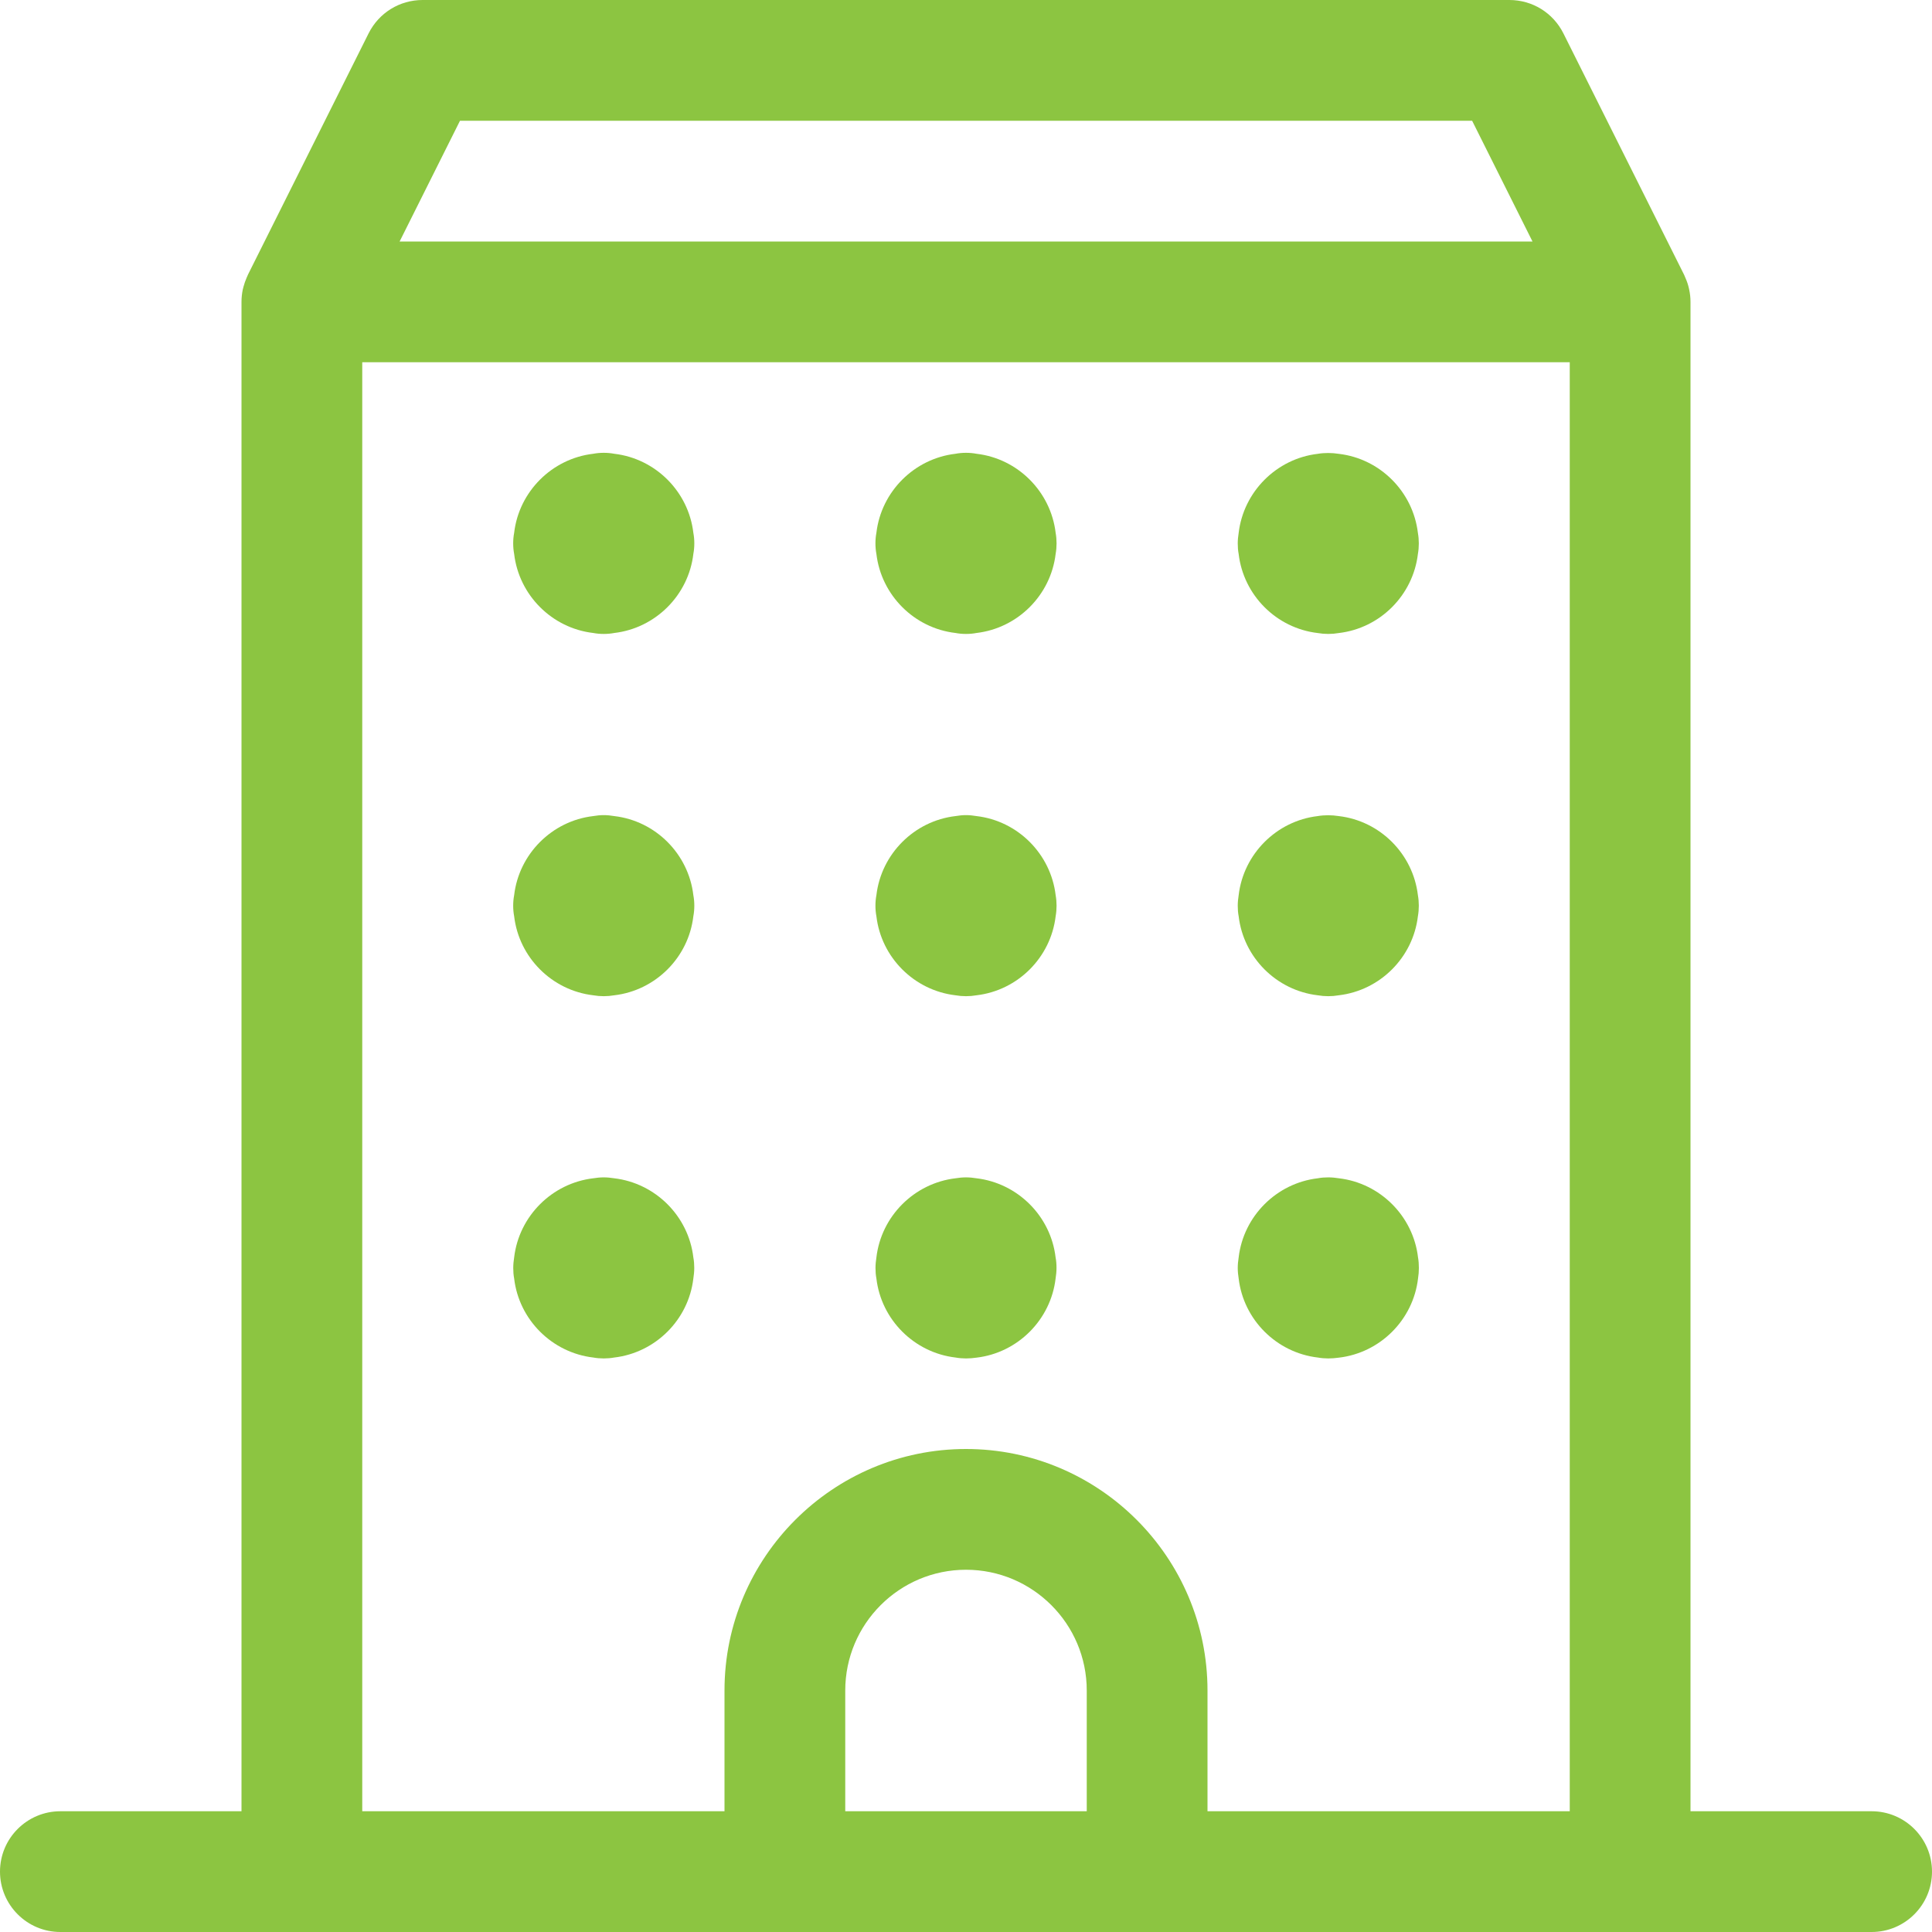
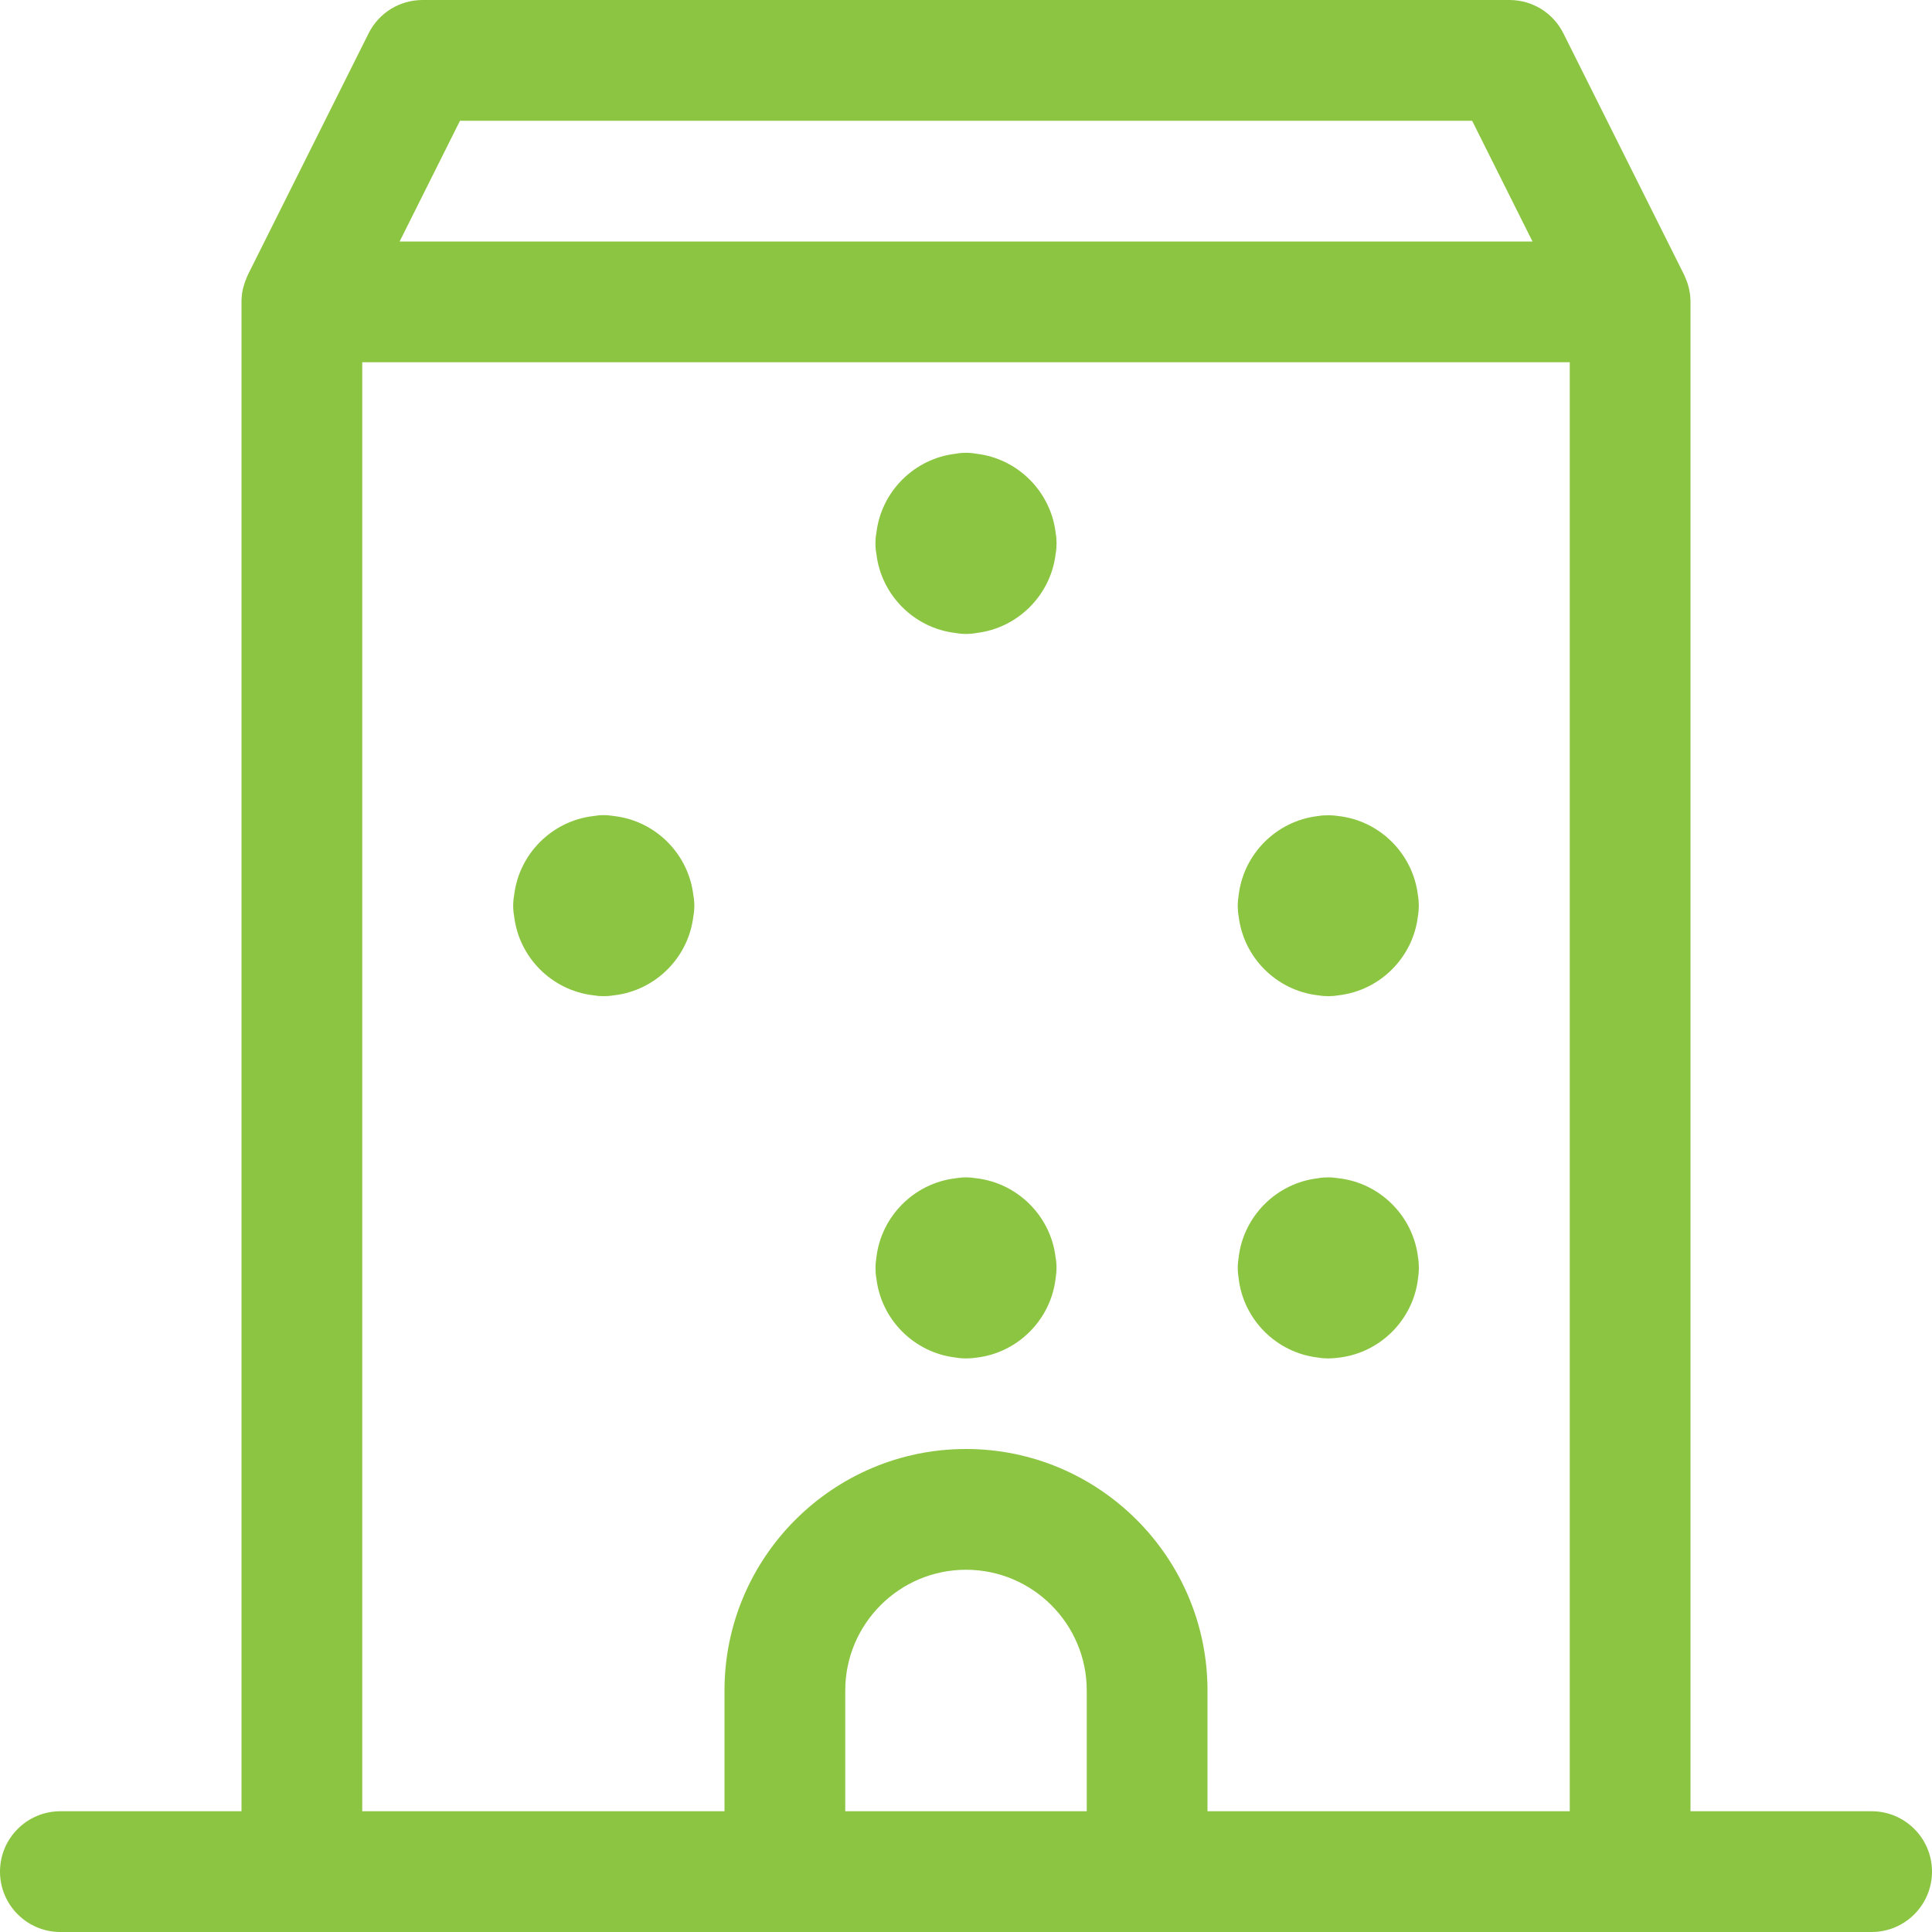
<svg xmlns="http://www.w3.org/2000/svg" width="32" height="32" viewBox="0 0 32 32" fill="none">
  <path d="M1 32C0.448 32 0 31.552 0 31C0 30.448 0.448 30 1 30H4V5C4 4.932 4.007 4.864 4.021 4.796C4.024 4.781 4.028 4.765 4.033 4.749C4.048 4.695 4.064 4.647 4.085 4.6C4.092 4.581 4.101 4.563 4.109 4.545L6.105 0.553C6.276 0.212 6.619 0 7 0H25C25.381 0 25.724 0.212 25.895 0.553L27.895 4.553C27.903 4.569 27.909 4.587 27.917 4.605C27.943 4.664 27.961 4.719 27.973 4.773C27.975 4.779 27.976 4.785 27.977 4.791C27.993 4.864 28 4.932 28 5V30H31C31.552 30 32 30.448 32 31C32 31.552 31.552 32 31 32H1ZM26 30V6H6V30H12V28C12 25.795 13.795 24 16 24C18.205 24 20 25.795 20 28V30H26ZM18 30V28C18 26.897 17.103 26 16 26C14.897 26 14 26.897 14 28V30H18ZM25.383 4L24.383 2H7.619L6.619 4H25.383Z" fill="#8CC541" />
-   <path d="M10 10.5C9.941 10.5 9.883 10.495 9.825 10.484C9.141 10.404 8.596 9.857 8.516 9.175C8.505 9.117 8.5 9.059 8.5 9C8.5 8.941 8.505 8.883 8.516 8.825C8.596 8.141 9.143 7.596 9.825 7.516C9.883 7.505 9.941 7.5 10 7.5C10.059 7.5 10.117 7.505 10.175 7.516C10.859 7.596 11.404 8.143 11.484 8.825C11.495 8.883 11.5 8.941 11.5 9C11.5 9.059 11.495 9.117 11.484 9.175C11.404 9.859 10.857 10.404 10.175 10.484C10.117 10.495 10.059 10.5 10 10.5Z" fill="#8CC541" />
  <path d="M10 16.5C9.941 16.5 9.883 16.495 9.825 16.485C9.141 16.404 8.596 15.859 8.516 15.176C8.505 15.119 8.5 15.06 8.5 15.001C8.5 14.943 8.505 14.884 8.516 14.827C8.596 14.143 9.143 13.597 9.825 13.517C9.883 13.507 9.941 13.501 10 13.501C10.059 13.501 10.117 13.507 10.175 13.517C10.859 13.597 11.404 14.144 11.484 14.827C11.495 14.884 11.5 14.943 11.5 15.001C11.5 15.06 11.495 15.119 11.484 15.176C11.404 15.86 10.857 16.405 10.175 16.485C10.117 16.495 10.059 16.5 10 16.5Z" fill="#8CC541" />
-   <path d="M10 22.5C9.941 22.5 9.883 22.495 9.827 22.485C9.143 22.405 8.596 21.859 8.516 21.176C8.505 21.119 8.501 21.06 8.501 21.001C8.501 20.943 8.507 20.884 8.516 20.827C8.596 20.143 9.143 19.597 9.827 19.516C9.883 19.507 9.941 19.501 10 19.501C10.059 19.501 10.117 19.507 10.173 19.516C10.857 19.597 11.404 20.143 11.484 20.827C11.495 20.884 11.499 20.943 11.499 21.001C11.499 21.06 11.493 21.119 11.484 21.176C11.404 21.86 10.857 22.405 10.173 22.485C10.117 22.495 10.059 22.5 10 22.5Z" fill="#8CC541" />
  <path d="M16 10.5C15.941 10.5 15.883 10.495 15.825 10.484C15.141 10.404 14.596 9.857 14.516 9.175C14.505 9.117 14.5 9.059 14.5 9C14.5 8.941 14.505 8.883 14.516 8.825C14.596 8.141 15.143 7.596 15.825 7.516C15.883 7.505 15.941 7.5 16 7.5C16.059 7.5 16.117 7.505 16.175 7.516C16.859 7.596 17.404 8.143 17.485 8.827C17.495 8.883 17.5 8.941 17.5 9C17.5 9.059 17.495 9.117 17.485 9.173C17.404 9.857 16.859 10.403 16.175 10.484C16.117 10.495 16.059 10.5 16 10.5Z" fill="#8CC541" />
-   <path d="M16 16.5C15.941 16.5 15.883 16.495 15.825 16.485C15.141 16.404 14.596 15.859 14.516 15.176C14.505 15.119 14.5 15.06 14.5 15.001C14.5 14.943 14.505 14.884 14.516 14.827C14.596 14.143 15.143 13.597 15.825 13.517C15.883 13.507 15.941 13.501 16 13.501C16.059 13.501 16.117 13.507 16.175 13.517C16.859 13.597 17.404 14.144 17.485 14.828C17.495 14.884 17.5 14.943 17.5 15.001C17.5 15.06 17.495 15.119 17.485 15.175C17.404 15.859 16.859 16.404 16.175 16.485C16.117 16.495 16.059 16.5 16 16.5Z" fill="#8CC541" />
  <path d="M16 22.5C15.941 22.5 15.883 22.495 15.827 22.485C15.143 22.405 14.596 21.859 14.516 21.176C14.505 21.119 14.501 21.06 14.501 21.001C14.501 20.943 14.507 20.884 14.516 20.827C14.596 20.143 15.143 19.597 15.827 19.516C15.883 19.507 15.941 19.501 16 19.501C16.059 19.501 16.117 19.507 16.173 19.516C16.857 19.597 17.404 20.143 17.484 20.827C17.495 20.883 17.499 20.941 17.499 21.001C17.499 21.061 17.493 21.119 17.484 21.176C17.404 21.86 16.857 22.407 16.173 22.487C16.117 22.495 16.059 22.5 16 22.5Z" fill="#8CC541" />
-   <path d="M22 10.5C21.941 10.5 21.883 10.495 21.825 10.485C21.141 10.405 20.596 9.859 20.516 9.175C20.505 9.119 20.501 9.06 20.501 9.001C20.501 8.943 20.507 8.884 20.516 8.828C20.596 8.144 21.143 7.597 21.825 7.517C21.883 7.507 21.941 7.503 22 7.503C22.059 7.503 22.117 7.508 22.175 7.517C22.859 7.597 23.404 8.144 23.485 8.828C23.495 8.884 23.5 8.943 23.5 9.001C23.5 9.06 23.495 9.119 23.485 9.175C23.404 9.859 22.859 10.405 22.175 10.485C22.117 10.495 22.059 10.5 22 10.5Z" fill="#8CC541" />
  <path d="M22 16.5C21.941 16.5 21.883 16.495 21.825 16.485C21.141 16.404 20.596 15.859 20.516 15.175C20.505 15.119 20.501 15.06 20.501 15.001C20.501 14.943 20.507 14.884 20.516 14.828C20.596 14.144 21.143 13.597 21.825 13.517C21.883 13.507 21.941 13.503 22 13.503C22.059 13.503 22.117 13.508 22.175 13.517C22.859 13.597 23.404 14.144 23.485 14.828C23.495 14.884 23.5 14.943 23.5 15.001C23.5 15.06 23.495 15.119 23.485 15.175C23.404 15.859 22.859 16.404 22.175 16.485C22.117 16.495 22.059 16.5 22 16.5Z" fill="#8CC541" />
  <path d="M22 22.5C21.941 22.5 21.883 22.495 21.827 22.485C21.143 22.405 20.596 21.859 20.516 21.175C20.507 21.119 20.501 21.06 20.501 21.001C20.501 20.943 20.507 20.884 20.516 20.827C20.596 20.143 21.143 19.596 21.827 19.516C21.883 19.505 21.941 19.501 22.001 19.501C22.061 19.501 22.119 19.507 22.176 19.516C22.86 19.596 23.407 20.143 23.487 20.827C23.497 20.883 23.501 20.941 23.501 21.001C23.501 21.061 23.496 21.119 23.487 21.176C23.407 21.86 22.86 22.407 22.176 22.487C22.117 22.495 22.059 22.5 22 22.5Z" fill="#8CC541" />
</svg>